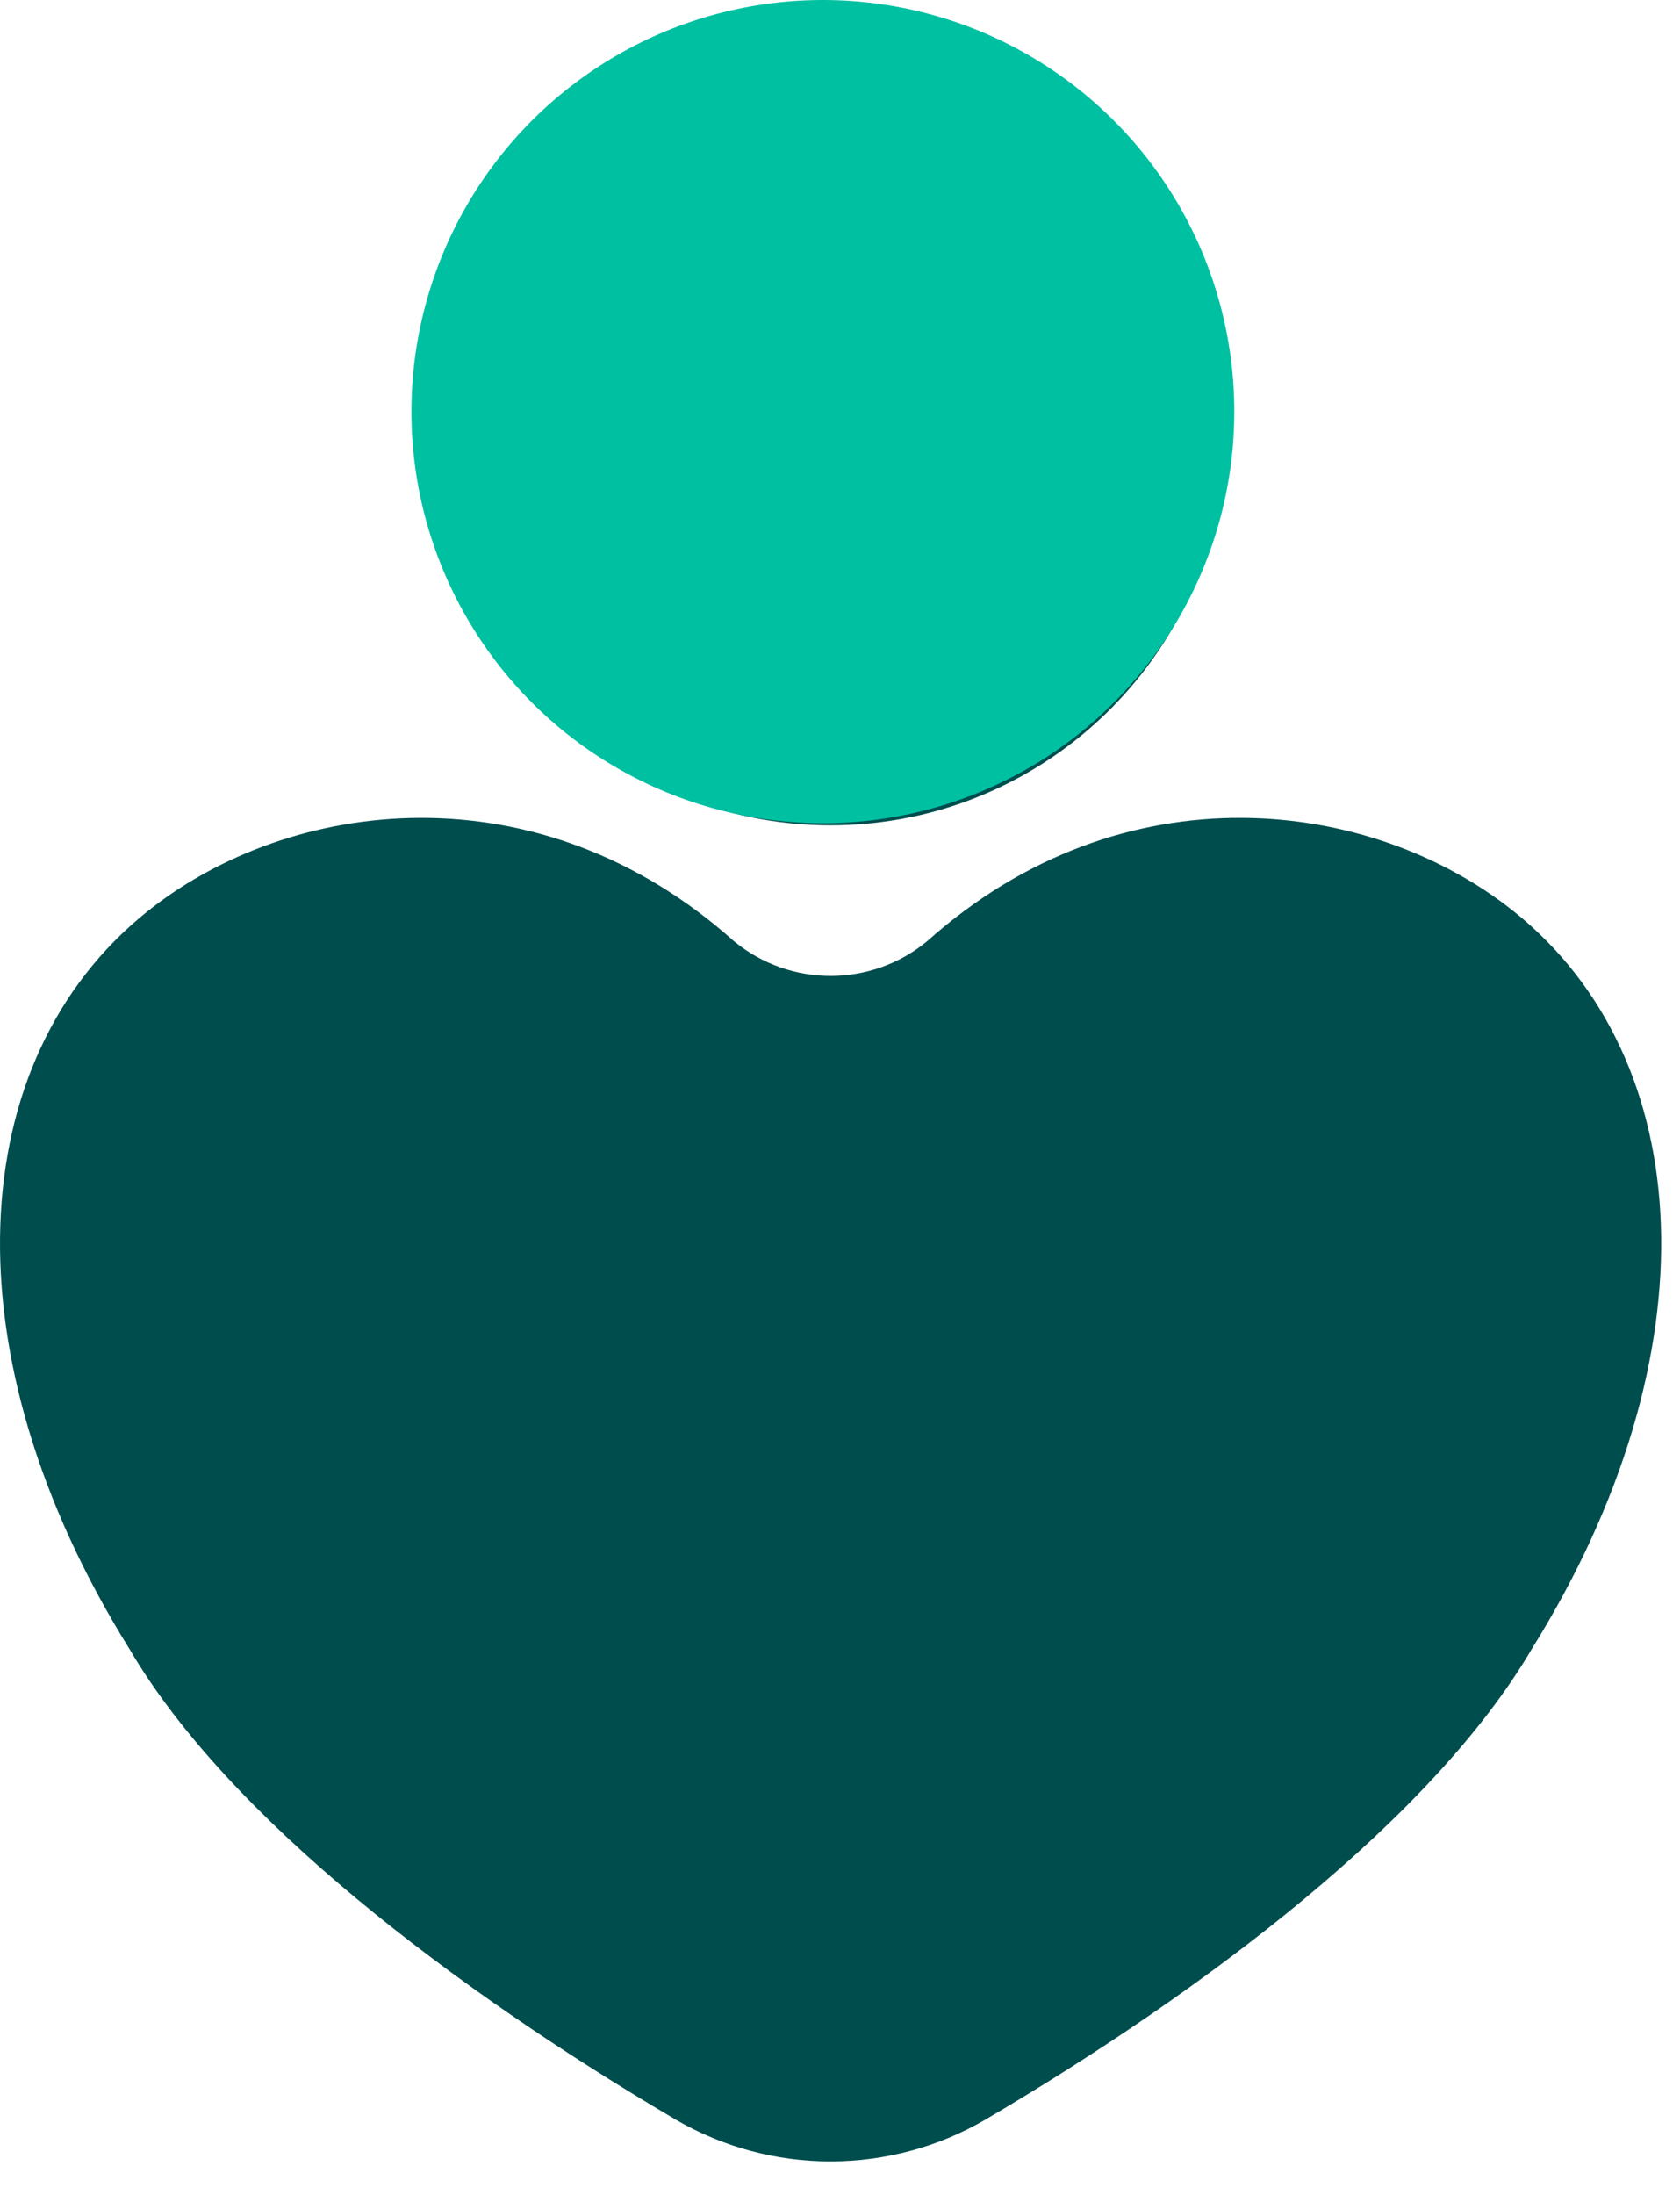
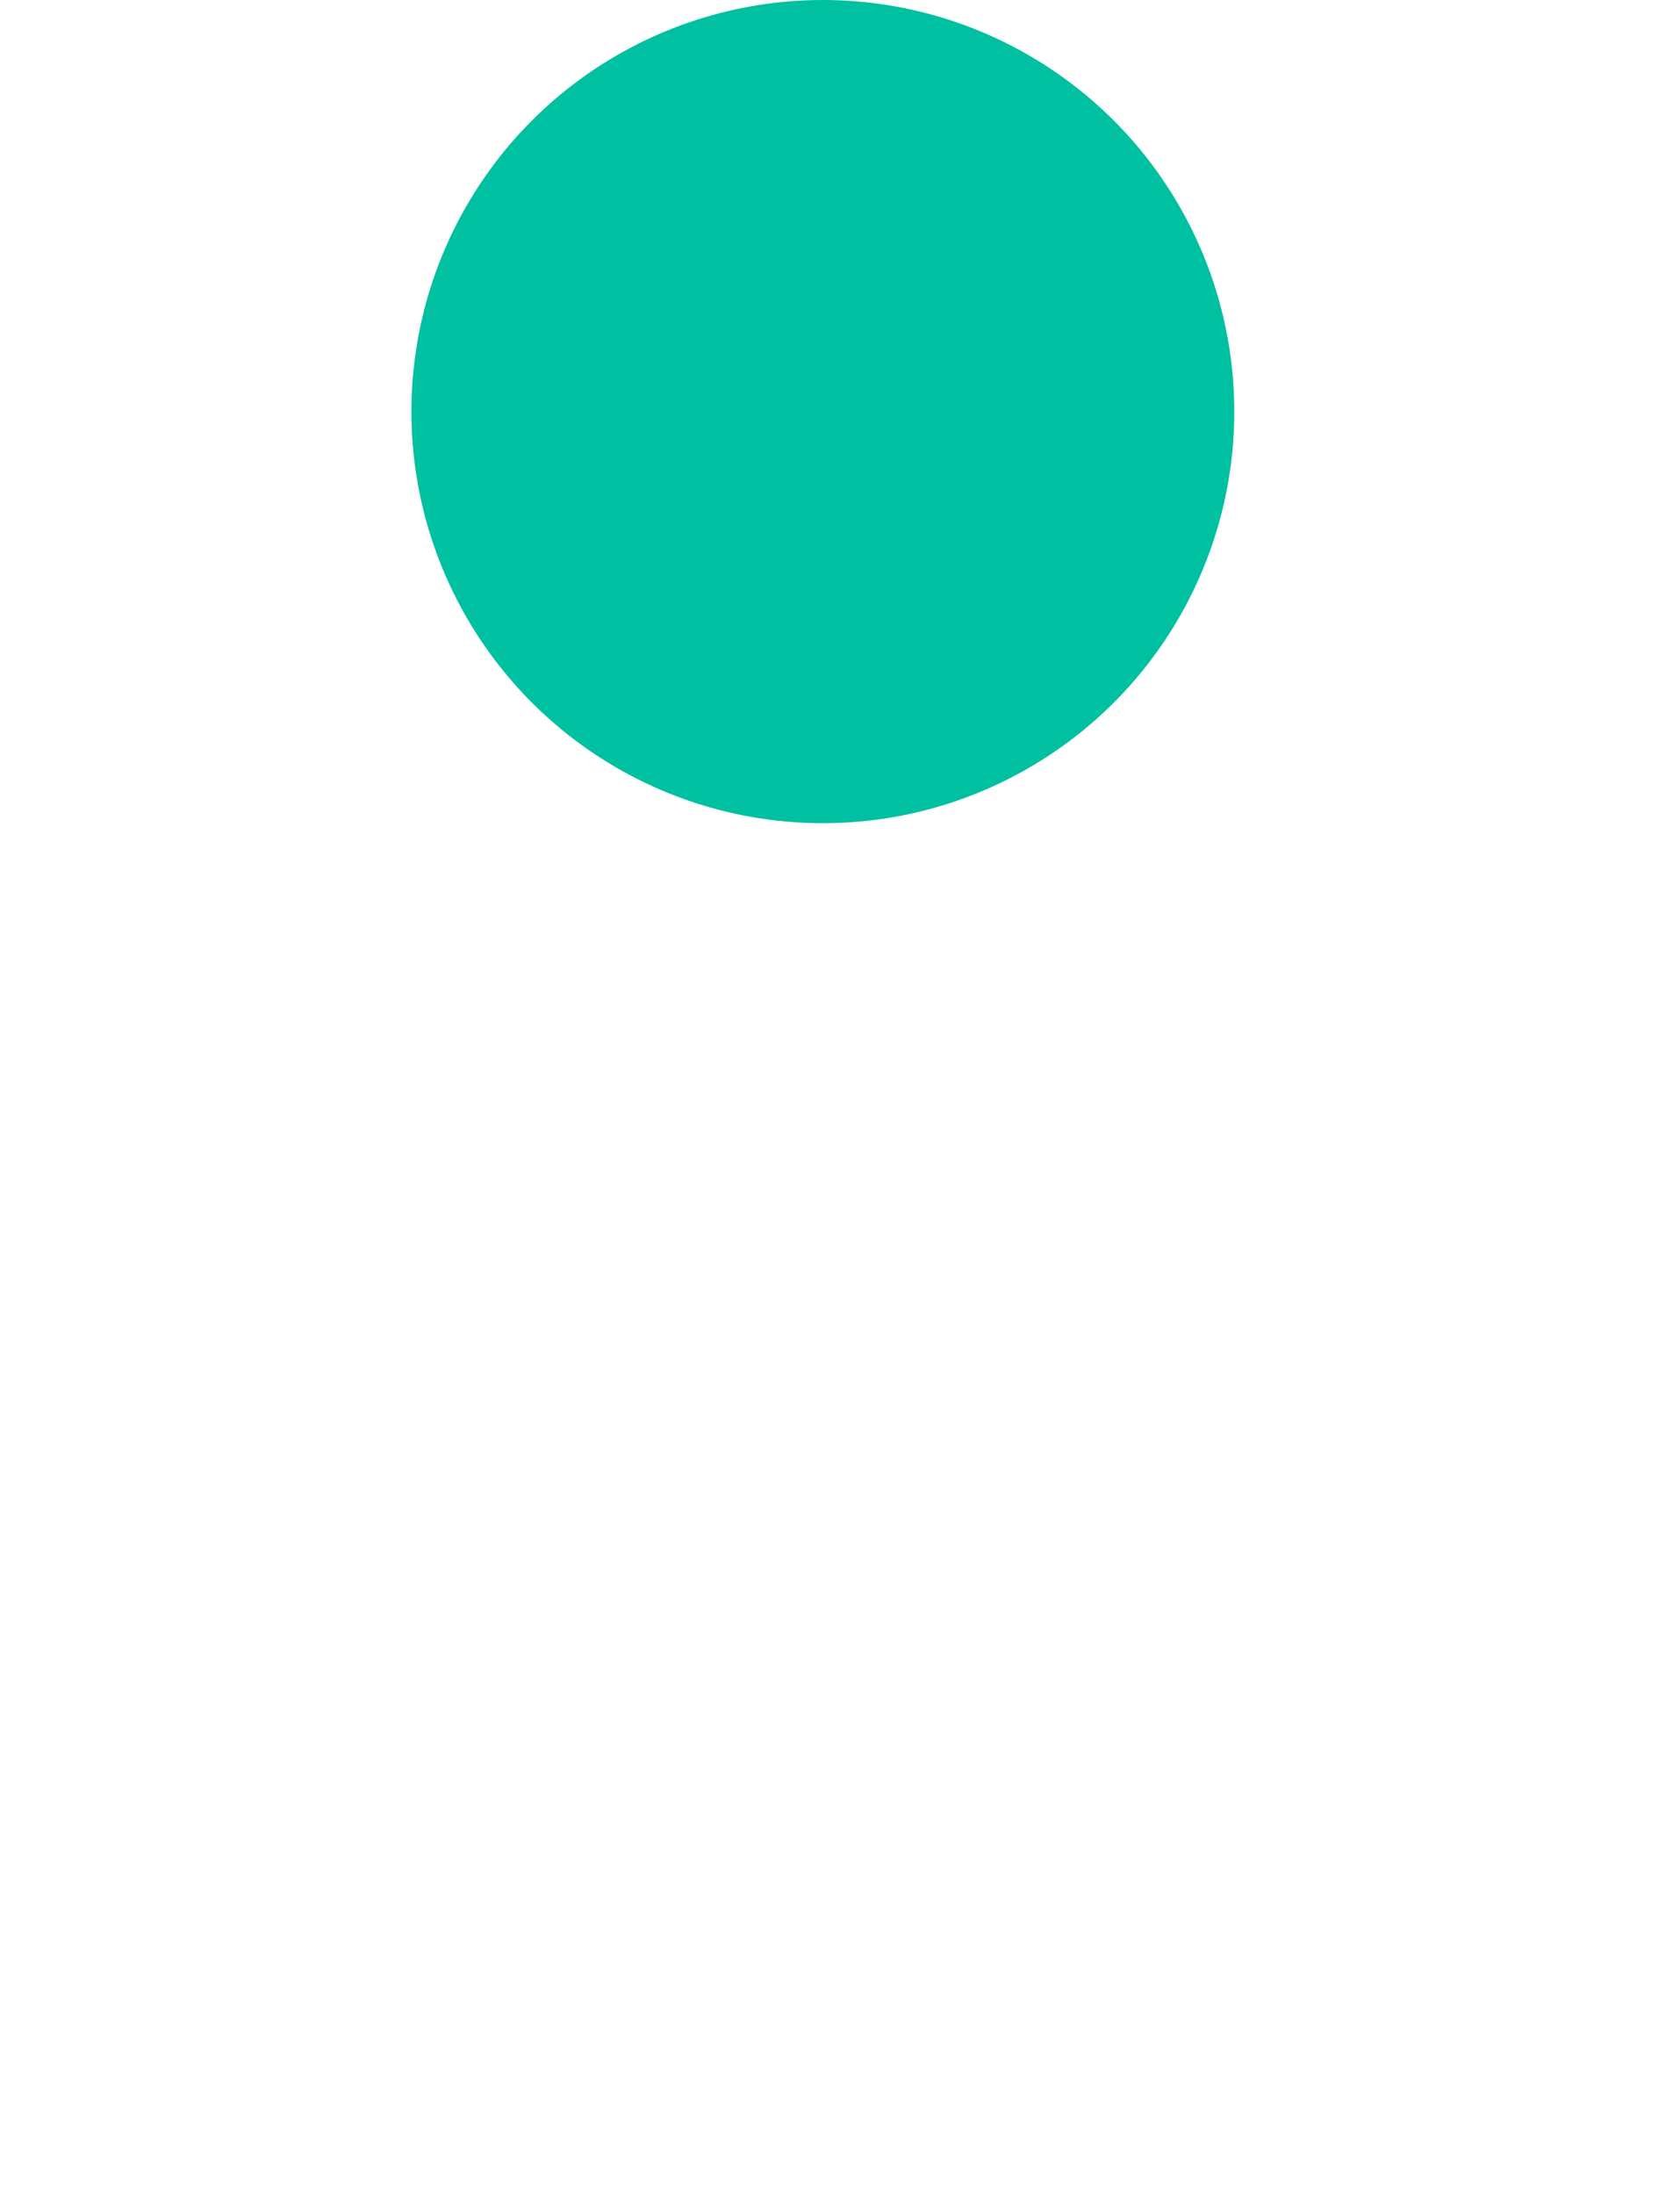
<svg xmlns="http://www.w3.org/2000/svg" width="49" height="64" viewBox="0 0 49 64" fill="none">
-   <path fill-rule="evenodd" clip-rule="evenodd" d="M21.426 27.457C15.693 22.321 8.441 23.253 4.287 26.582C-1.08 30.883 -1.584 39.477 3.778 48.079C6.661 53.003 13.274 58.006 19.682 61.782C19.683 61.783 19.687 61.785 19.687 61.785C22.491 63.427 25.962 63.426 28.765 61.783L28.768 61.781C35.177 58.007 41.791 53.003 44.683 48.065C50.035 39.467 49.529 30.881 44.165 26.582C40.015 23.257 32.776 22.323 27.044 27.438C25.422 28.784 23.064 28.792 21.427 27.456L21.426 27.457ZM24.226 1C17.862 1 12.696 6.167 12.696 12.53C12.696 18.894 17.862 24.061 24.226 24.061C30.59 24.061 35.757 18.894 35.757 12.53C35.757 6.167 30.59 1 24.226 1Z" fill="#004D4E" />
  <circle cx="24" cy="12" r="12" fill="#00C0A2" />
</svg>